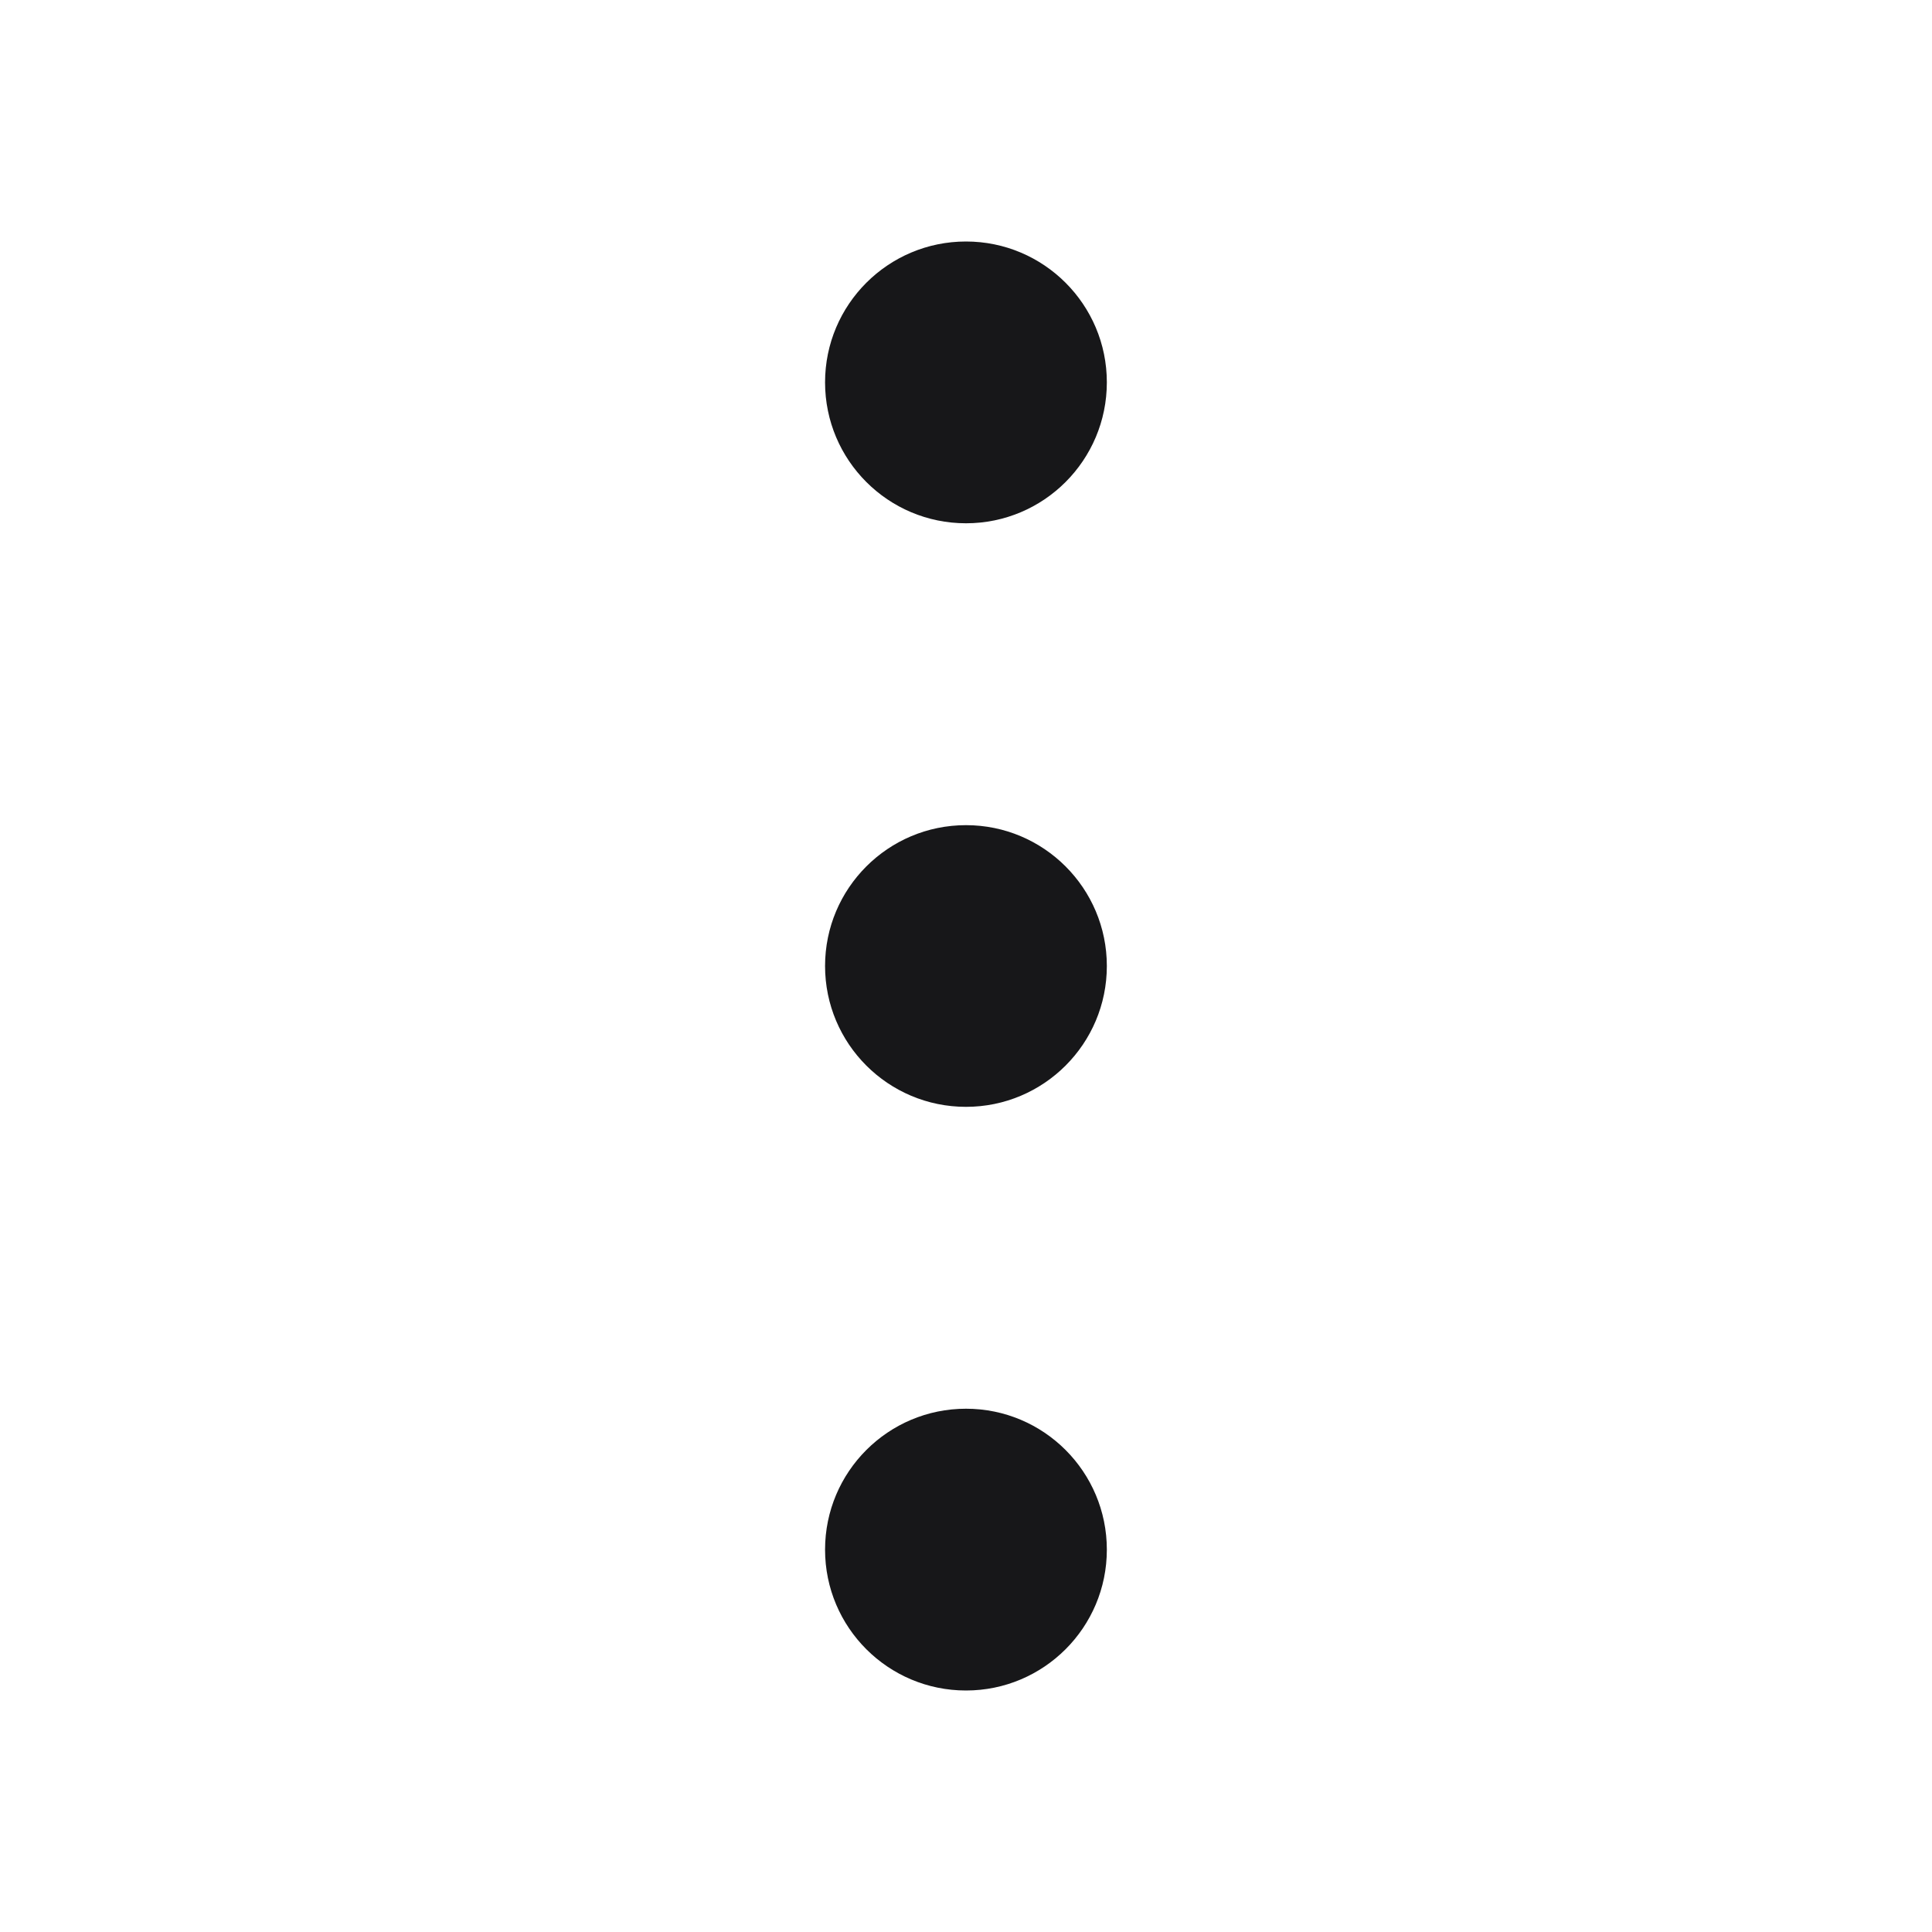
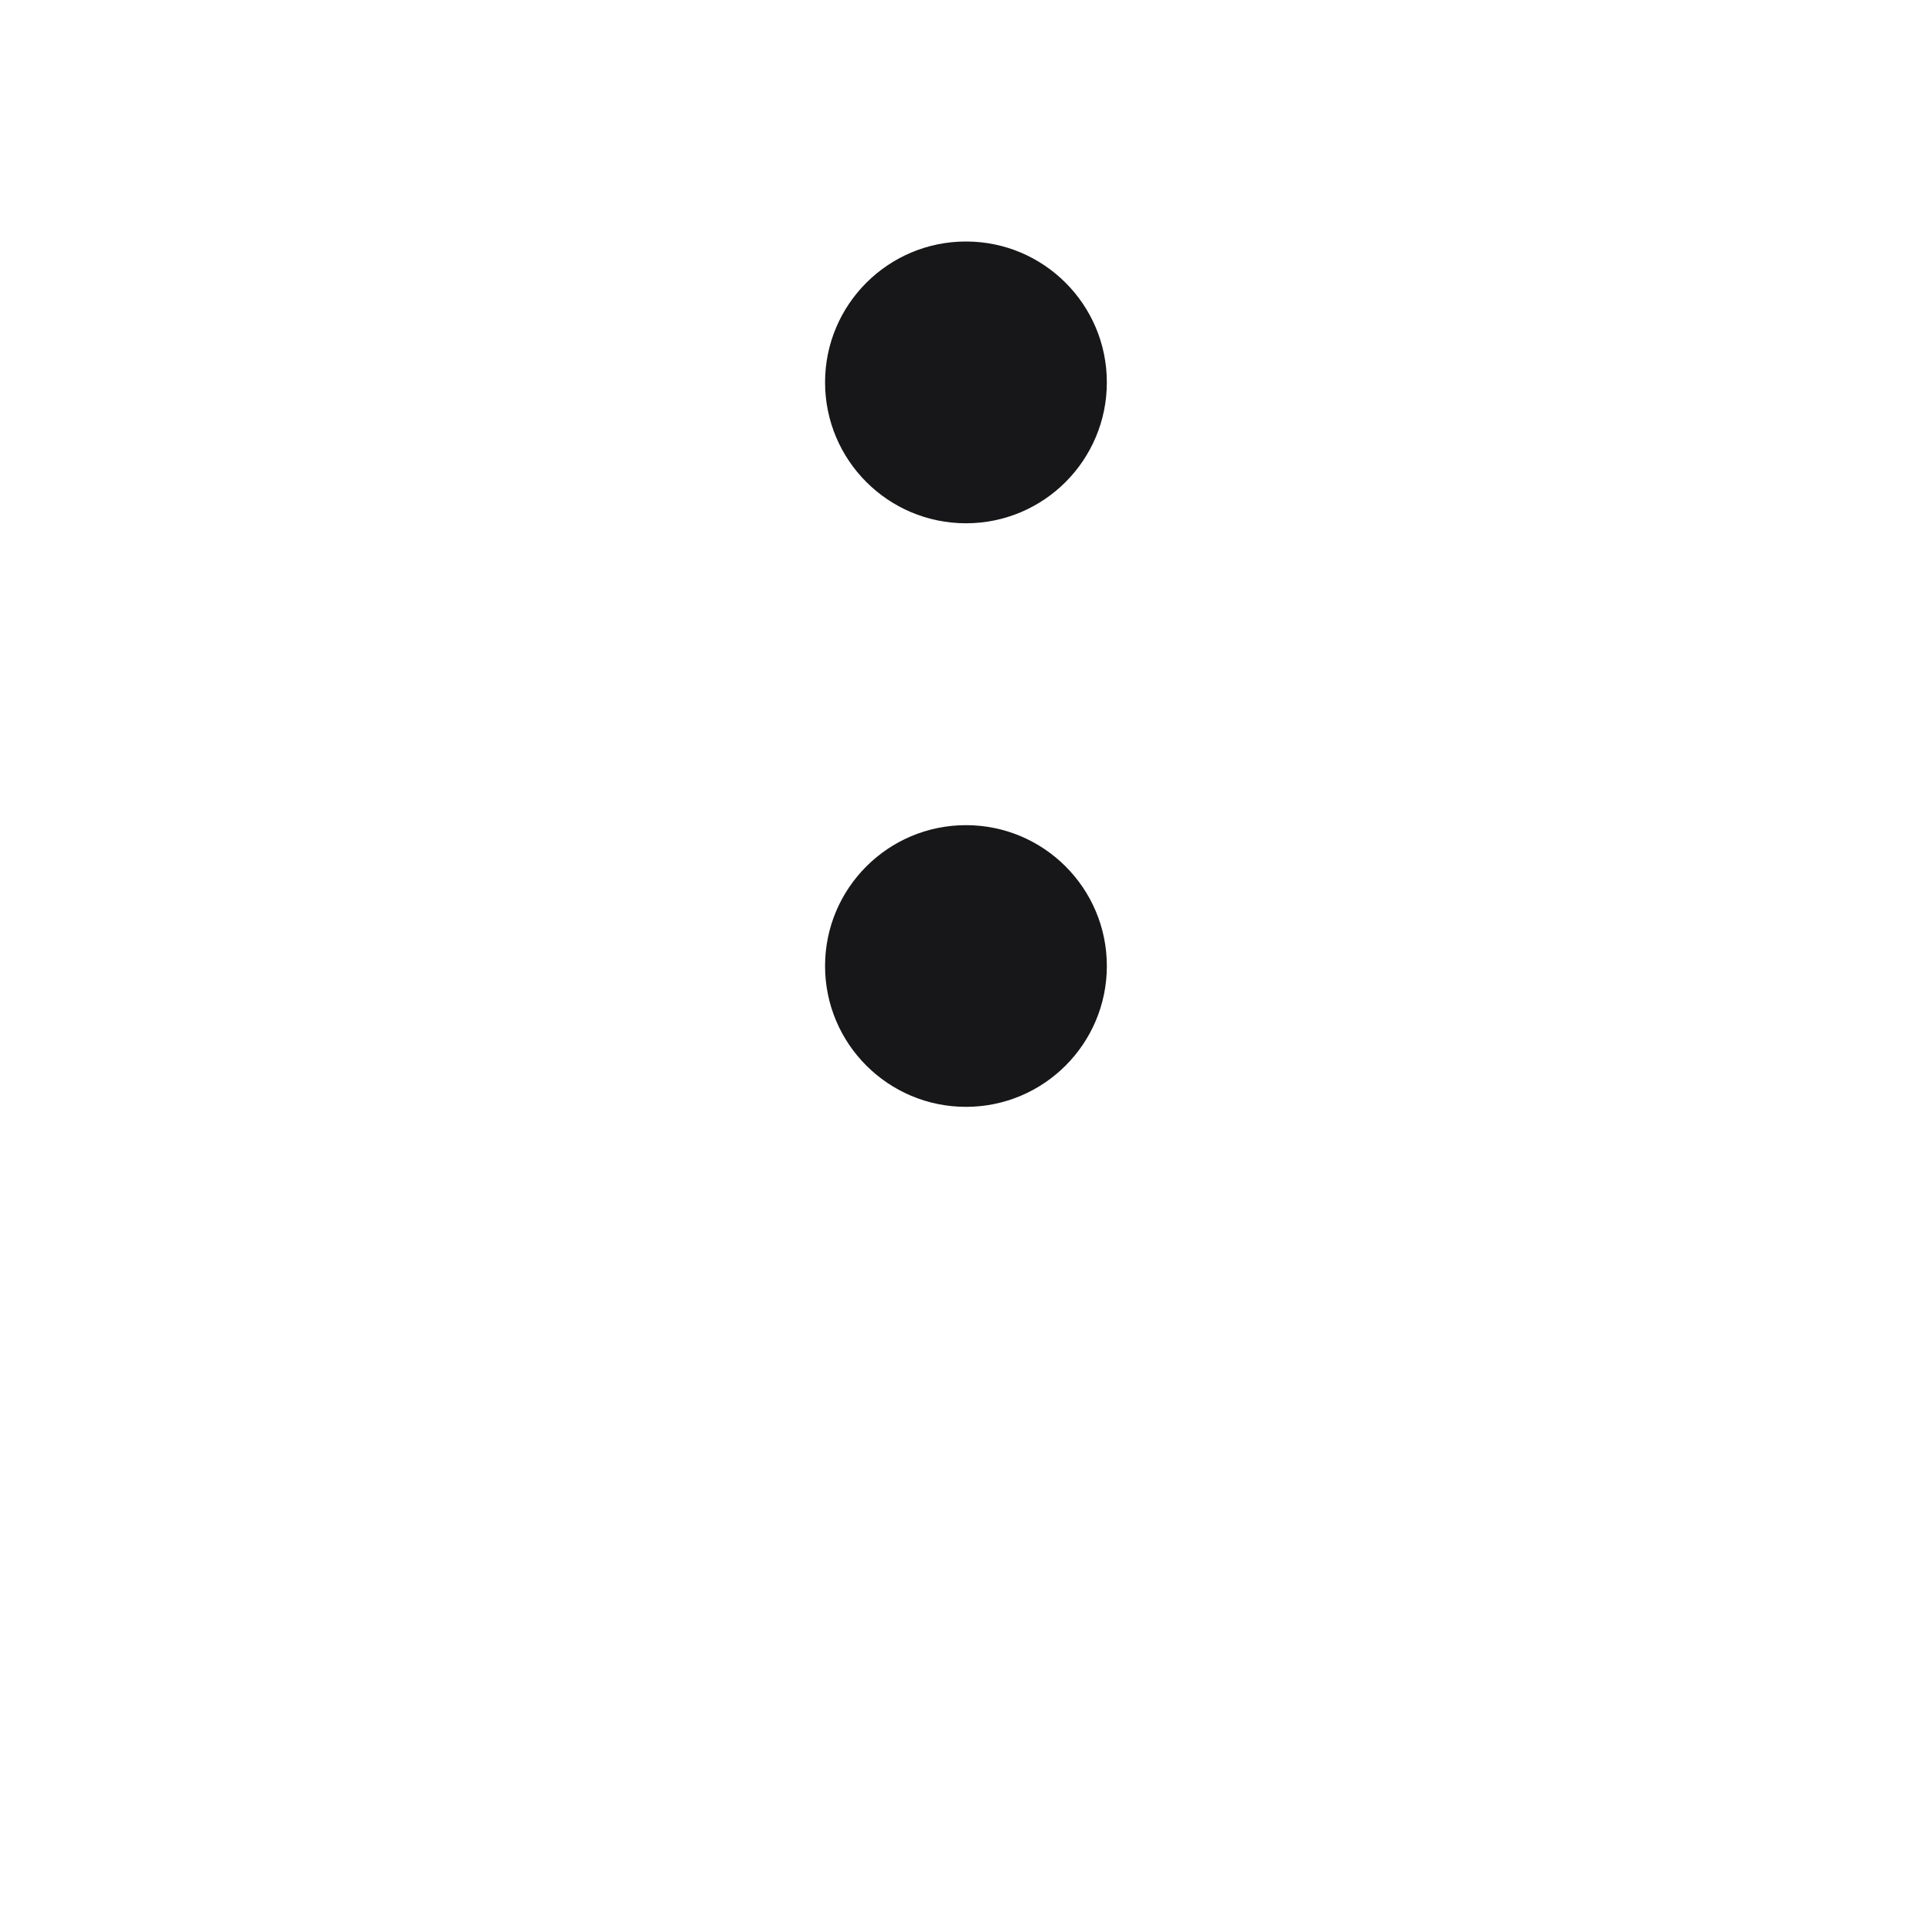
<svg xmlns="http://www.w3.org/2000/svg" width="20" height="20" viewBox="0 0 20 20" fill="none">
  <path d="M11.458 3.958C11.458 4.764 10.805 5.417 10 5.417C9.194 5.417 8.541 4.764 8.541 3.958C8.541 3.153 9.194 2.5 10 2.5C10.805 2.5 11.458 3.153 11.458 3.958Z" fill="#171719" />
  <path d="M11.458 10C11.458 10.805 10.805 11.458 10 11.458C9.194 11.458 8.541 10.805 8.541 10C8.541 9.195 9.194 8.542 10 8.542C10.805 8.542 11.458 9.195 11.458 10Z" fill="#171719" />
-   <path d="M10 17.5C10.805 17.5 11.458 16.847 11.458 16.042C11.458 15.236 10.805 14.583 10 14.583C9.194 14.583 8.541 15.236 8.541 16.042C8.541 16.847 9.194 17.5 10 17.5Z" fill="#171719" />
</svg>